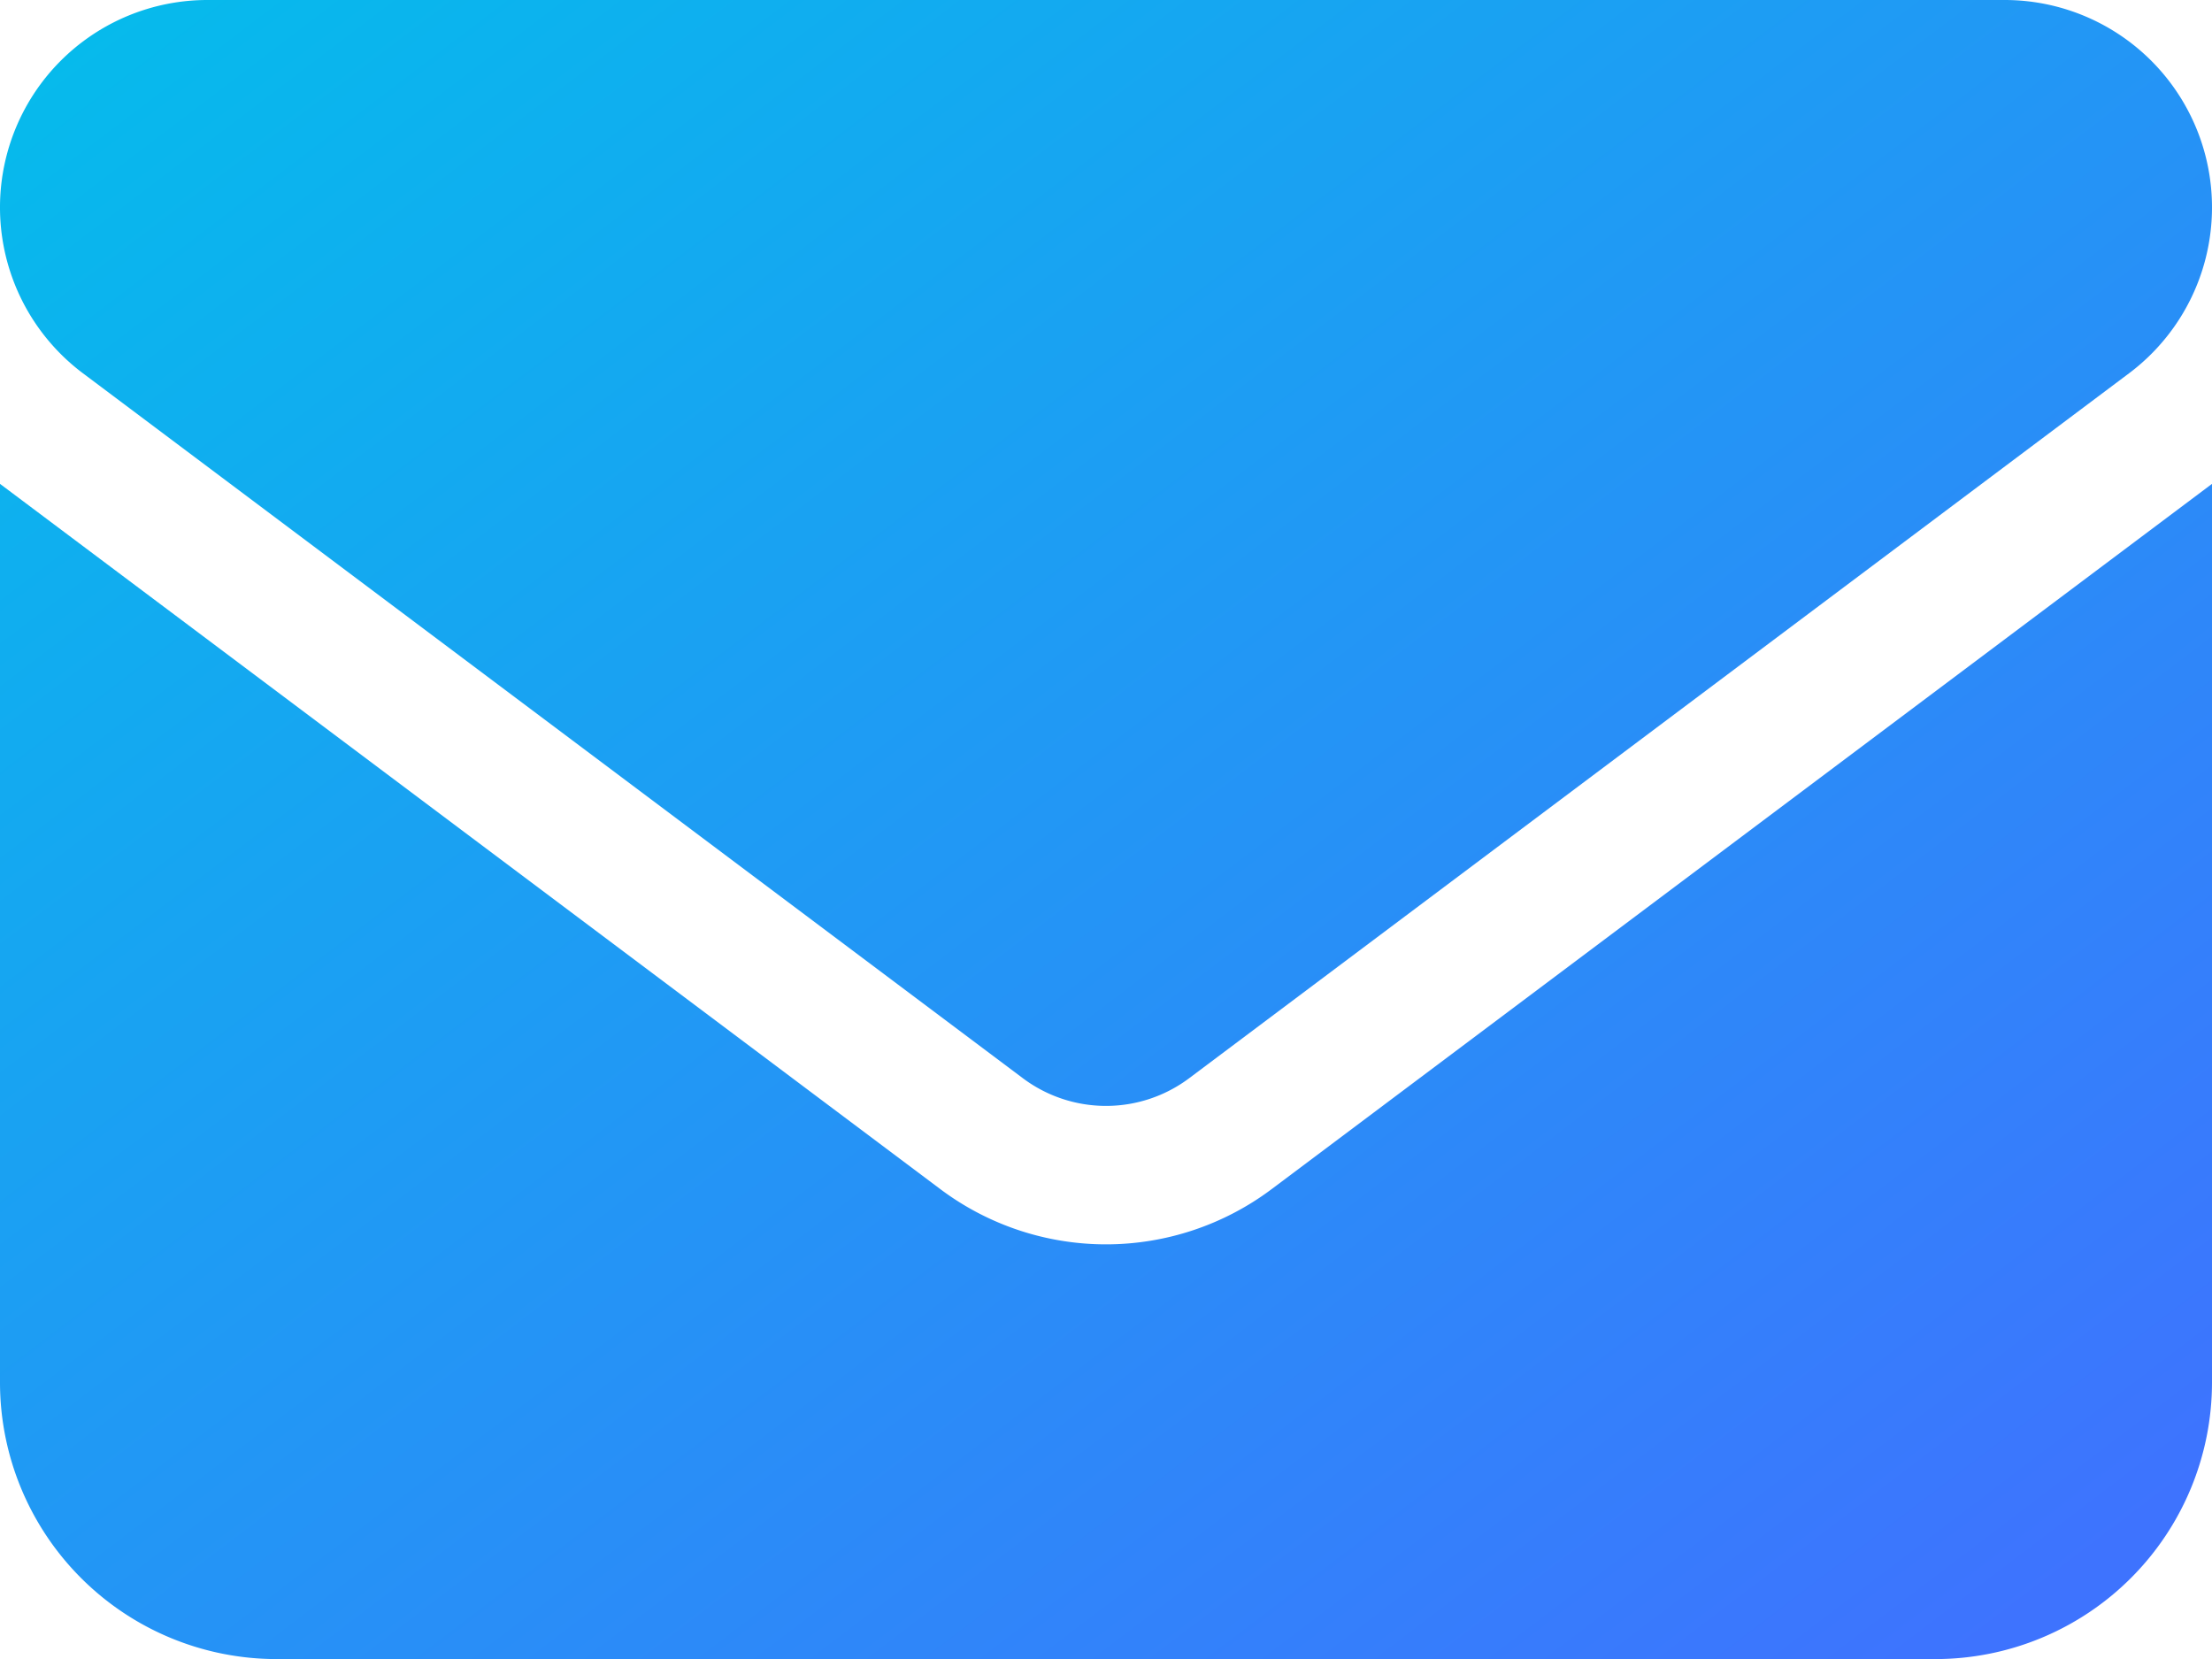
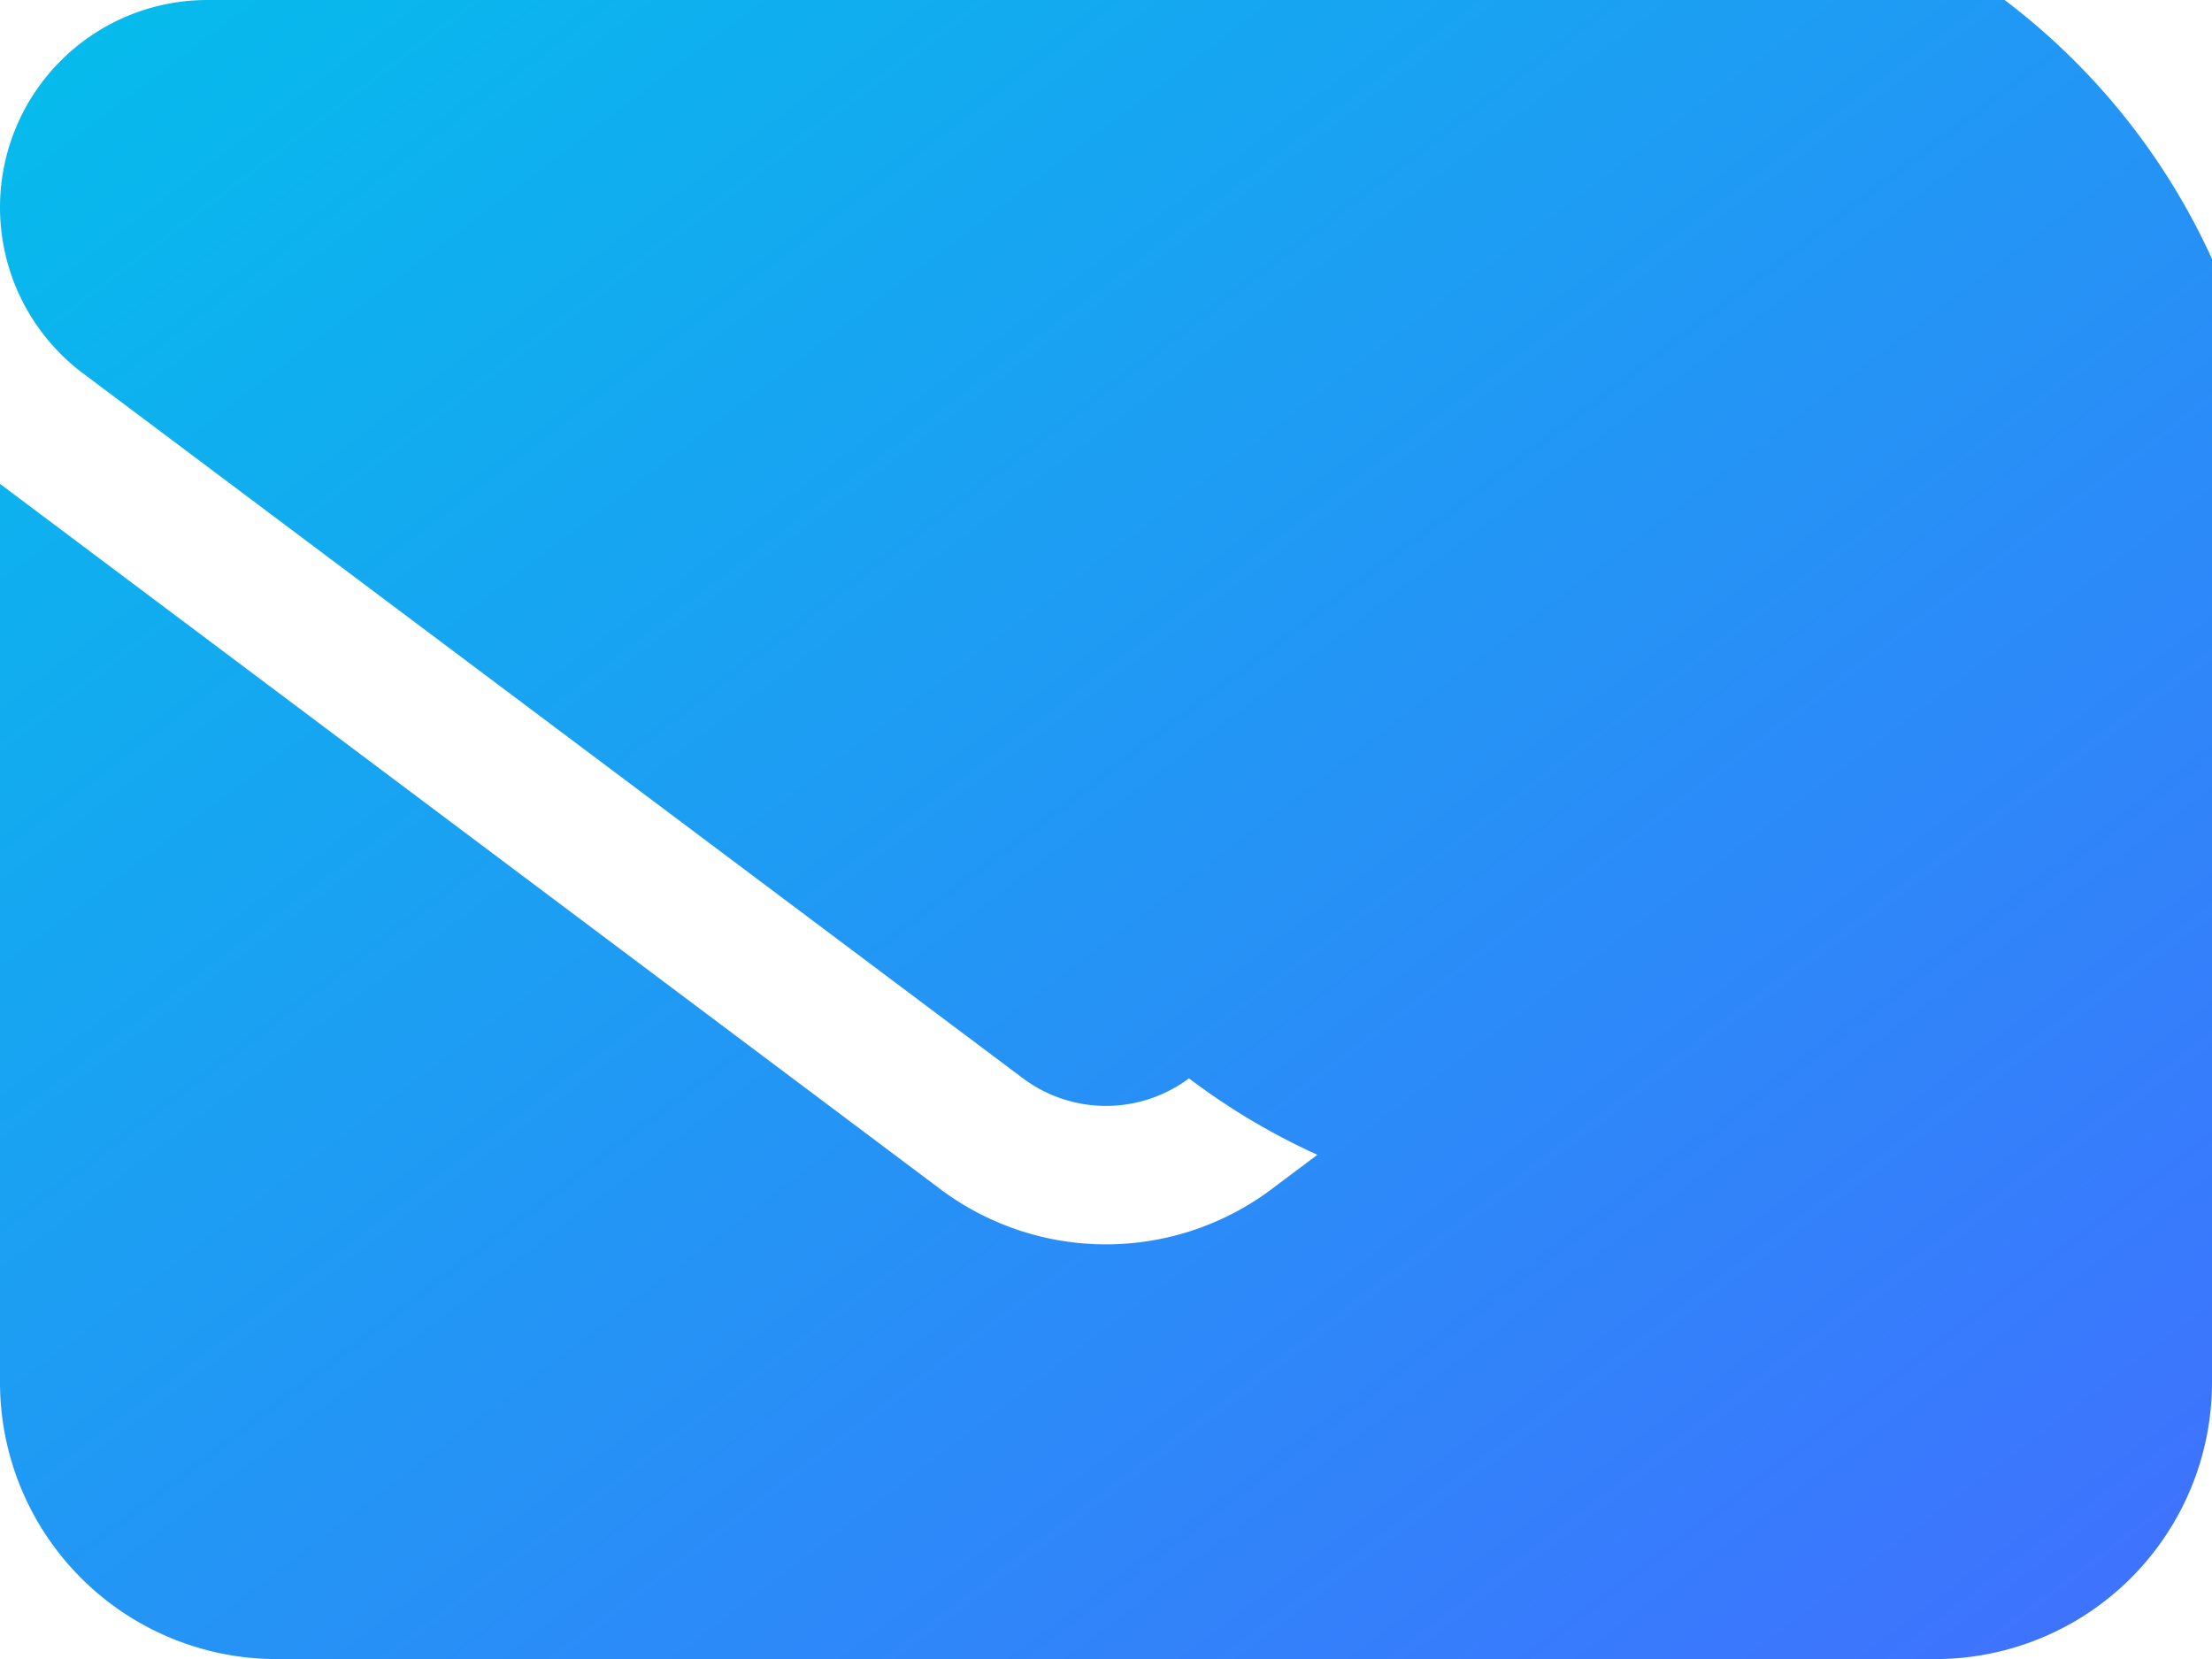
<svg xmlns="http://www.w3.org/2000/svg" width="64.957" height="48.718" viewBox="0 0 64.957 48.718">
  <defs>
    <linearGradient id="linear-gradient" x1="0.887" y1="1" x2="-0.136" gradientUnits="objectBoundingBox">
      <stop offset="0" stop-color="#3e73fe" />
      <stop offset="1" stop-color="#00c2ea" />
    </linearGradient>
  </defs>
-   <path id="envelope-solid_3_" data-name="envelope-solid (3)" d="M6.09,64A6.09,6.09,0,0,0,2.436,74.962L30.043,95.667a4.073,4.073,0,0,0,4.872,0L62.521,74.962A6.09,6.09,0,0,0,58.867,64ZM0,78.209V104.6a8.127,8.127,0,0,0,8.12,8.12H56.837a8.127,8.127,0,0,0,8.12-8.12V78.209L37.35,98.914a8.107,8.107,0,0,1-9.744,0Z" transform="translate(0 -64)" fill="url(#linear-gradient)" />
+   <path id="envelope-solid_3_" data-name="envelope-solid (3)" d="M6.09,64A6.09,6.09,0,0,0,2.436,74.962L30.043,95.667a4.073,4.073,0,0,0,4.872,0A6.09,6.09,0,0,0,58.867,64ZM0,78.209V104.6a8.127,8.127,0,0,0,8.12,8.12H56.837a8.127,8.127,0,0,0,8.12-8.12V78.209L37.35,98.914a8.107,8.107,0,0,1-9.744,0Z" transform="translate(0 -64)" fill="url(#linear-gradient)" />
</svg>